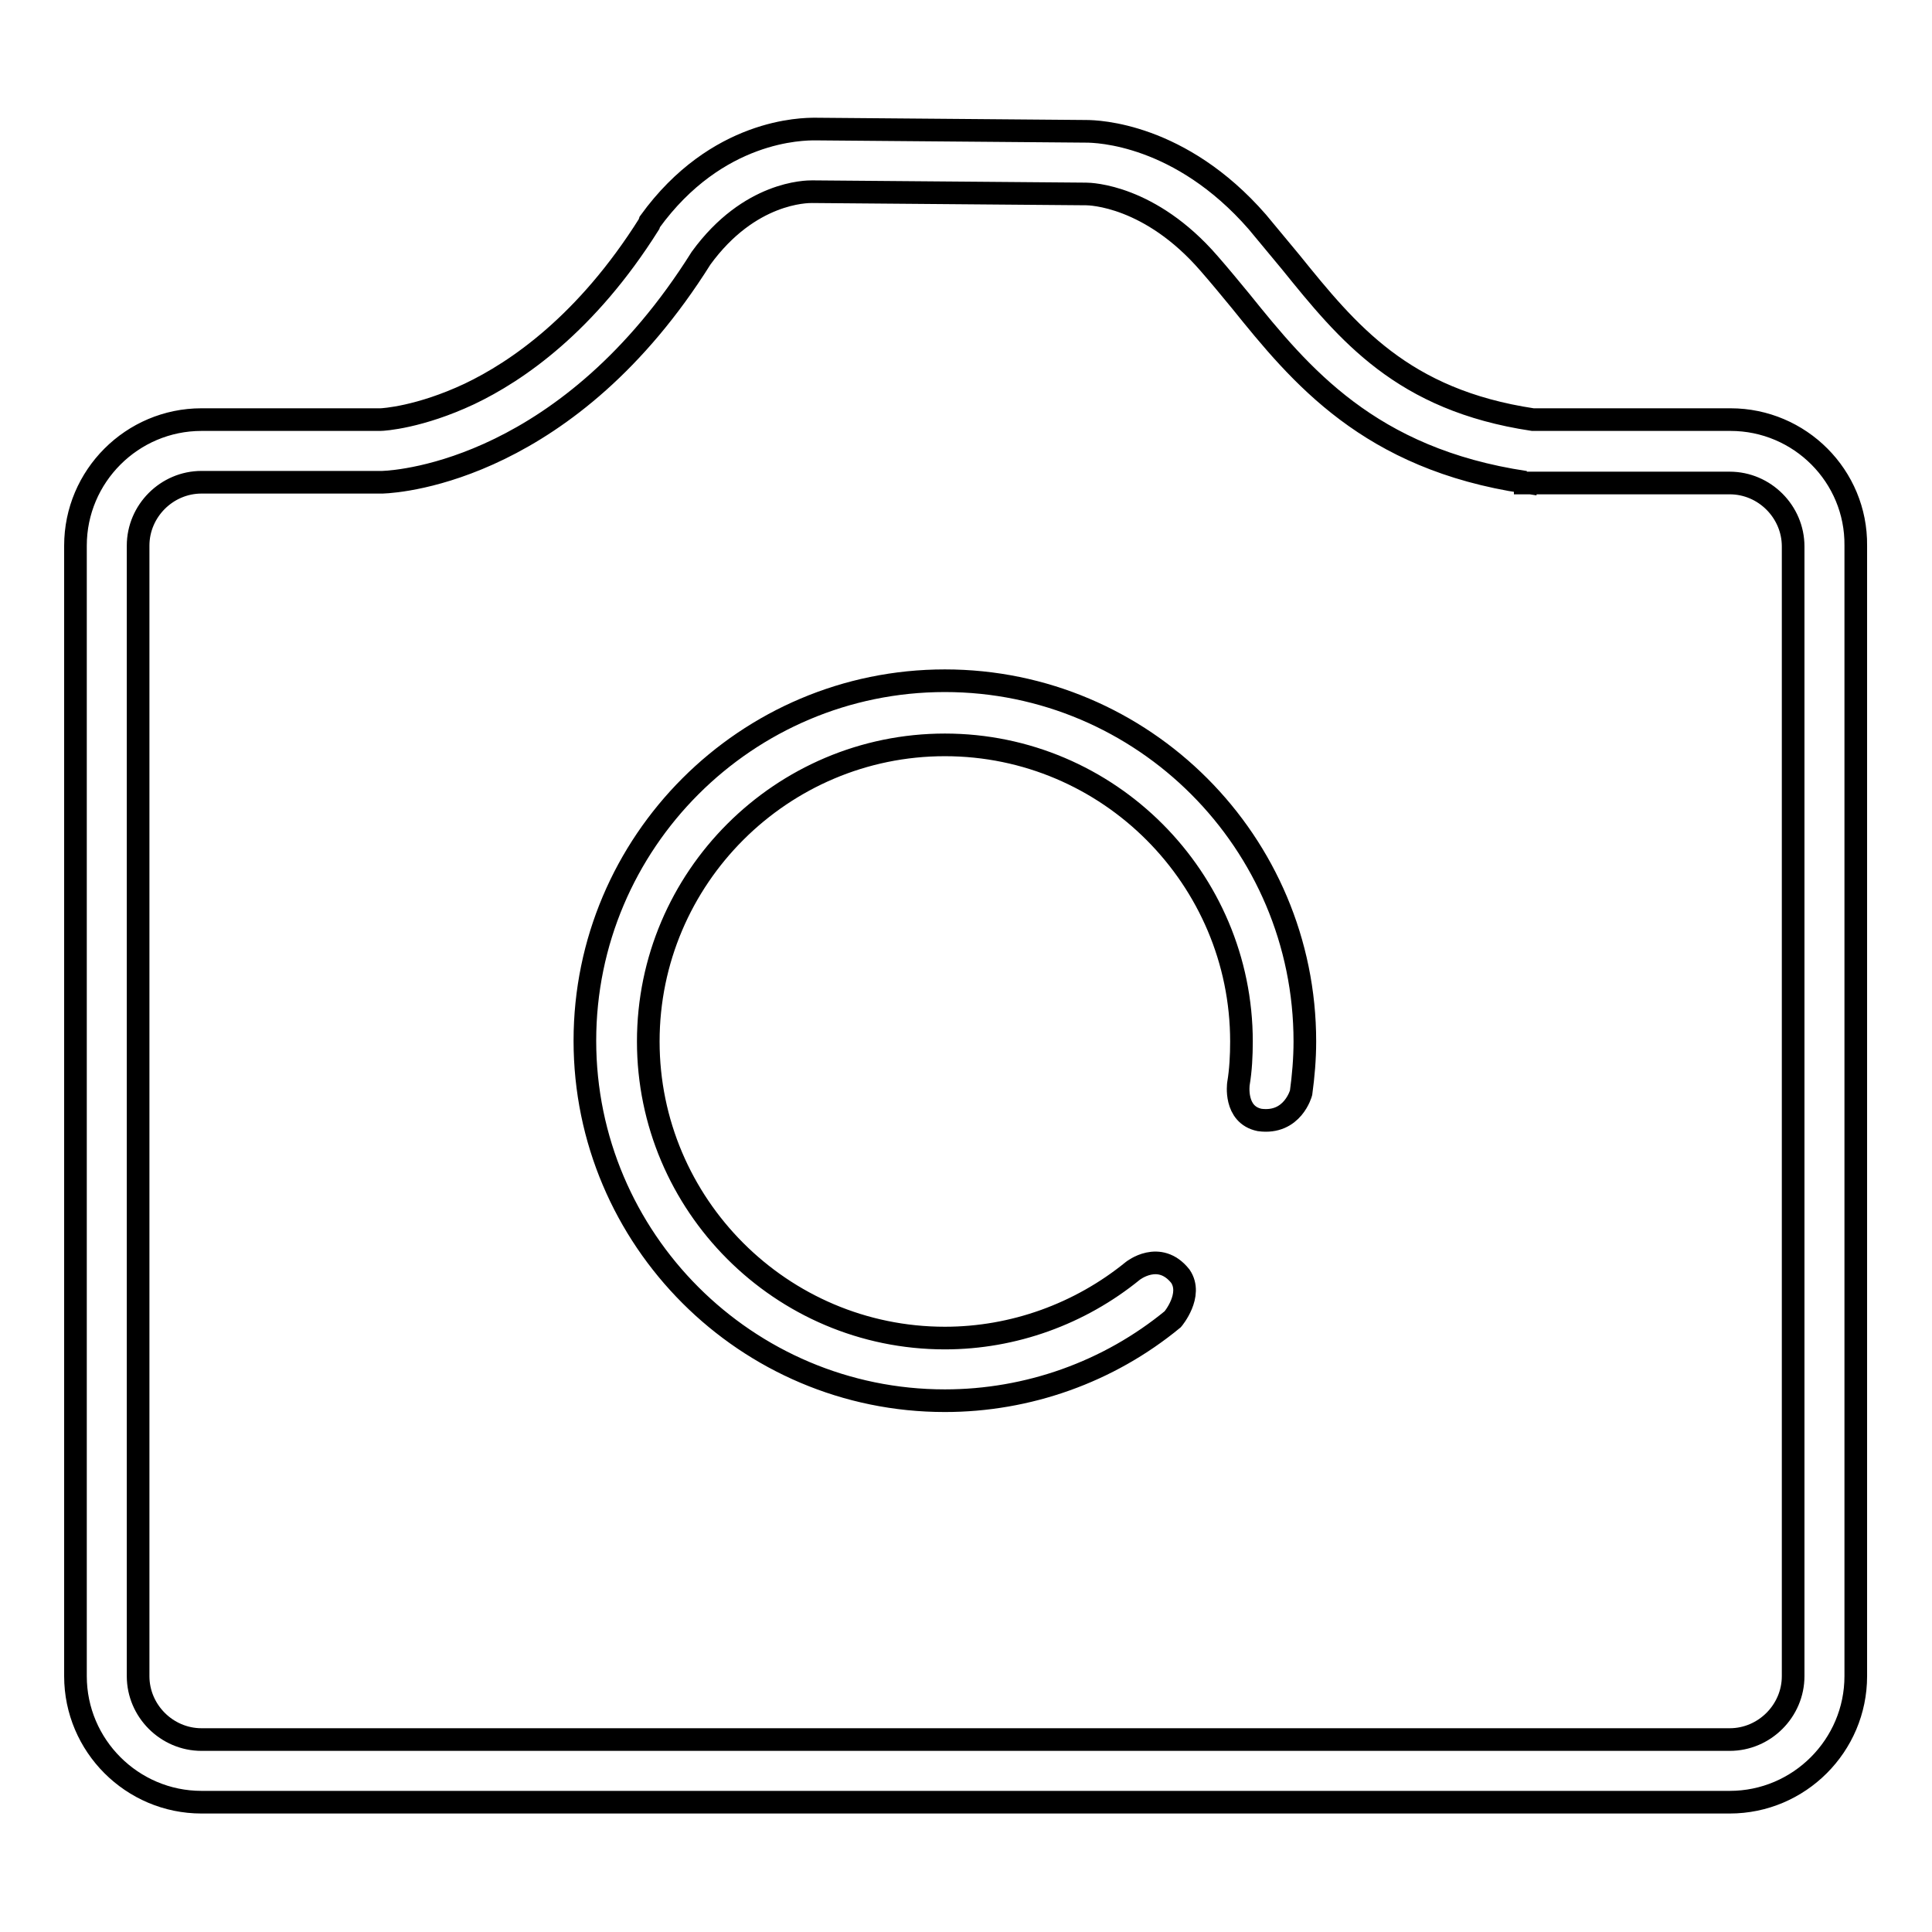
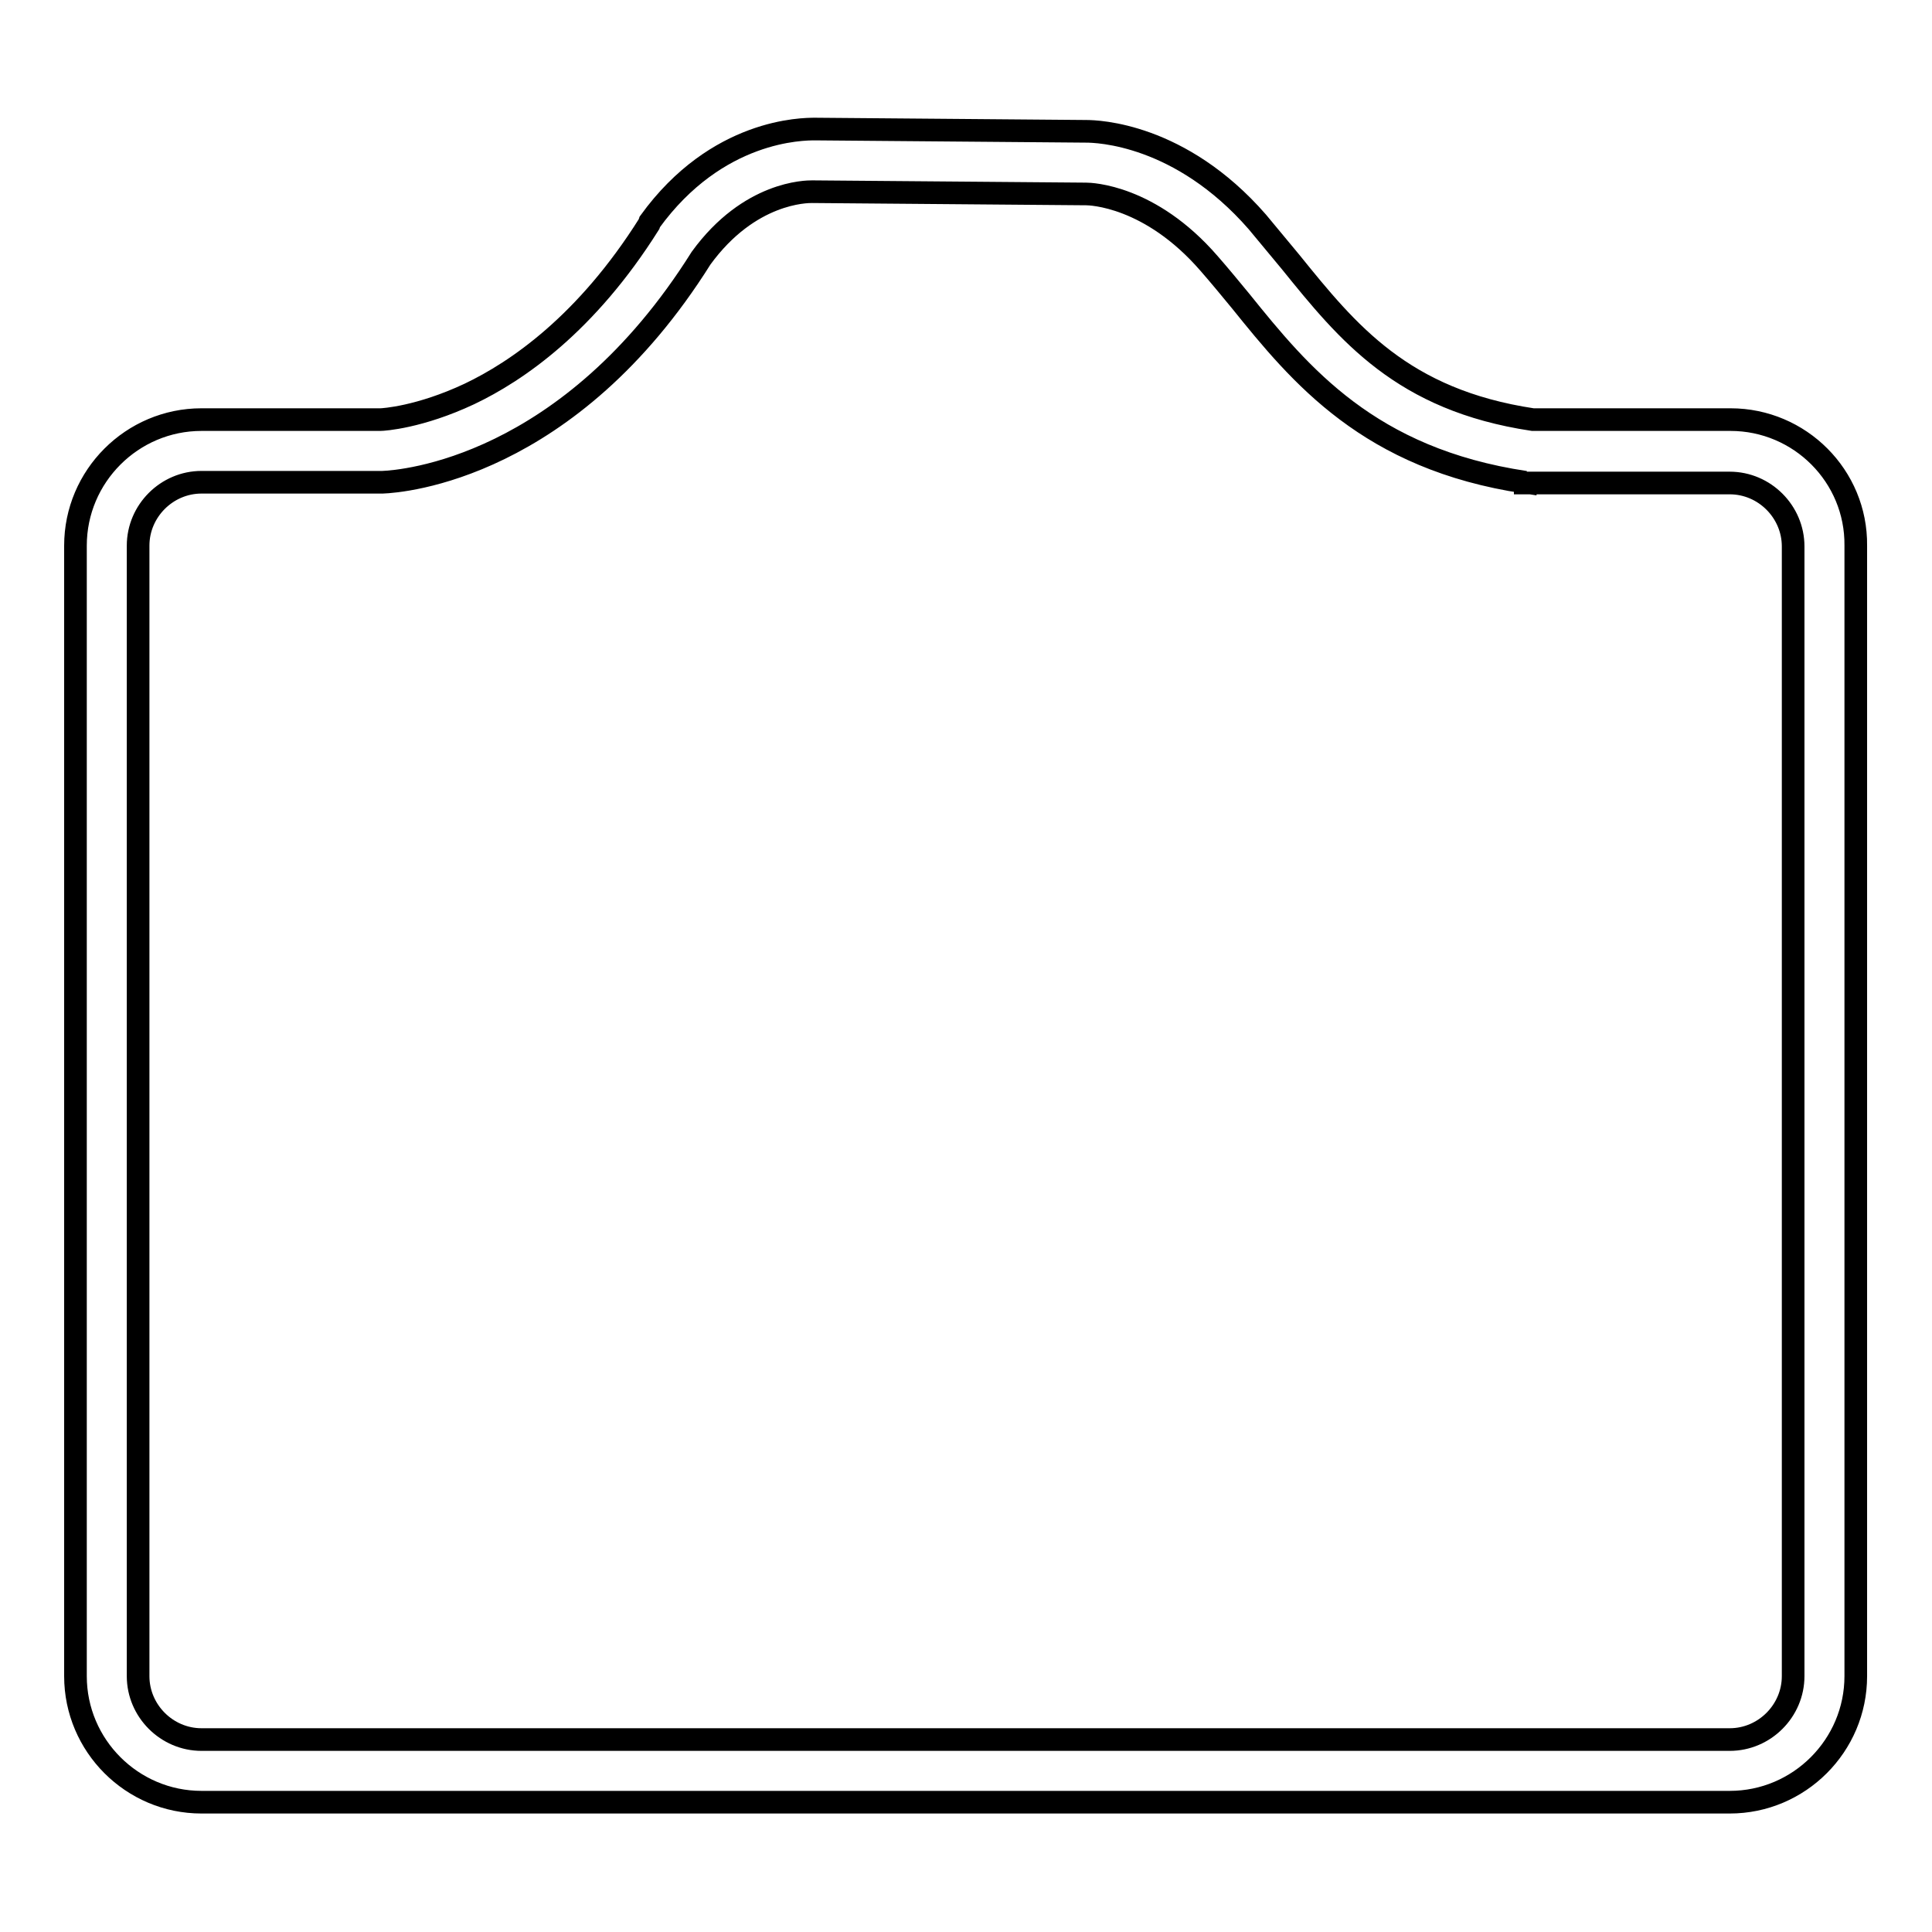
<svg xmlns="http://www.w3.org/2000/svg" version="1.1" x="0px" y="0px" viewBox="0 0 256 256" enable-background="new 0 0 256 256" xml:space="preserve">
  <g>
    <g>
      <path stroke-width="3" fill-opacity="0" stroke="#000000" d="M229.3,55.6h-26.2c-17.3-2.6-24.5-11.5-32.1-20.9c-1.4-1.7-2.9-3.5-4.4-5.3c-10.2-11.7-21.2-12-22.7-12h0L108,17.1c-1.6,0-13,0-21.9,12.3L86,29.7c-8.3,13.2-17.5,19.5-23.8,22.5c-6.6,3.1-11.4,3.4-11.8,3.4H26.7c-9.2,0-16.7,7.5-16.7,16.7v149.8c0,9.2,7.5,16.7,16.7,16.7h202.5c9.2,0,16.7-7.5,16.7-16.7V72.3C246,63.1,238.5,55.6,229.3,55.6z M237.6,222.1c0,4.6-3.8,8.4-8.4,8.4H26.7c-4.6,0-8.4-3.8-8.4-8.4V72.3c0-4.6,3.8-8.4,8.4-8.4h24l0,0c2.6-0.1,24.7-1.8,42.2-29.7c6.4-8.8,14-8.8,14.7-8.8h0l36.2,0.3h0h0.1c0.6,0,8.5,0.2,16.3,9.2c1.4,1.6,2.8,3.3,4.2,5c7.9,9.8,17,20.9,37.7,24l0-0.4V64h27.1c4.6,0,8.4,3.8,8.4,8.4V222.1L237.6,222.1z" />
-       <path stroke-width="3" fill-opacity="0" stroke="#000000" d="M125.2,90.2c-26.3,0-47.7,21.4-47.7,47.7c0,26.3,21.4,47.7,47.7,47.7c11,0,21.7-3.8,30.2-10.8c0,0,2.7-3.2,1-5.7c-2.8-3.5-6.3-0.7-6.3-0.7c-7,5.7-15.8,8.9-24.9,8.9c-21.7,0-39.3-17.7-39.3-39.3c0-21.7,17.7-39.3,39.3-39.3c21.7,0,39.3,17.7,39.3,39.3c0,1.9-0.1,3.8-0.4,5.6c0,0-0.6,4.1,2.8,4.8c4.4,0.6,5.5-3.6,5.5-3.6c0.3-2.2,0.5-4.5,0.5-6.8C172.9,111.6,151.5,90.2,125.2,90.2z" />
    </g>
  </g>
</svg>